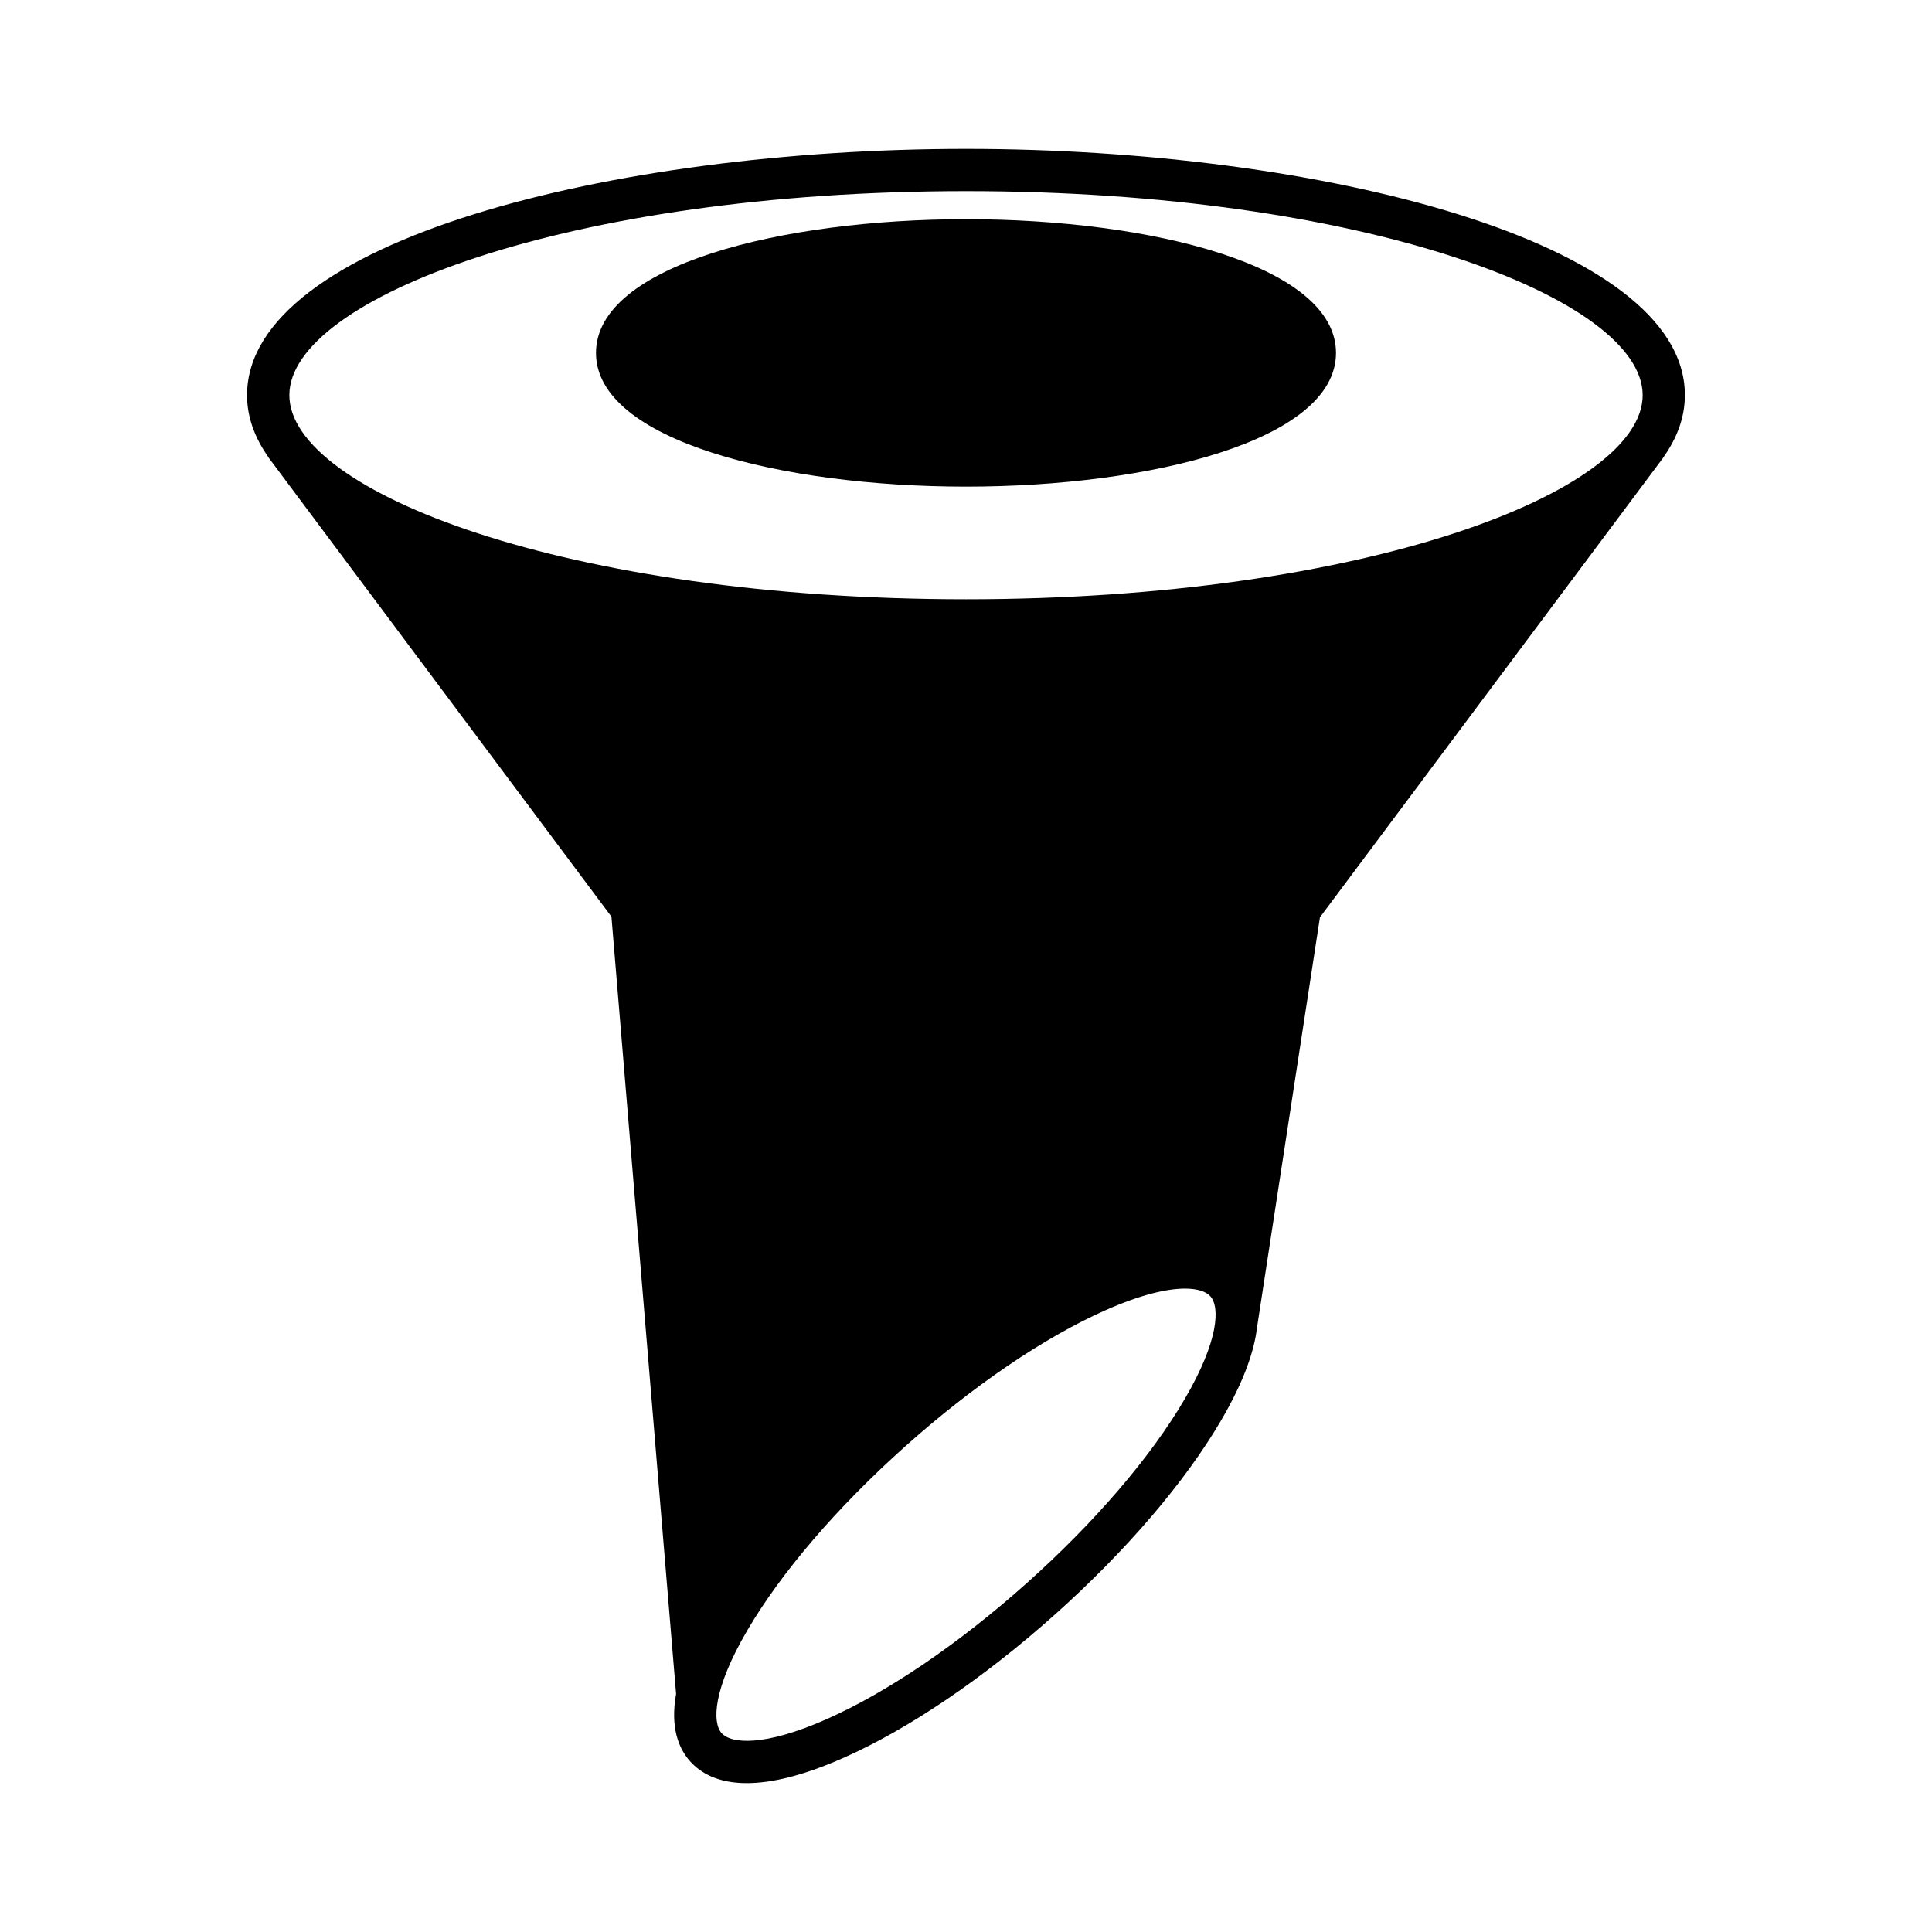
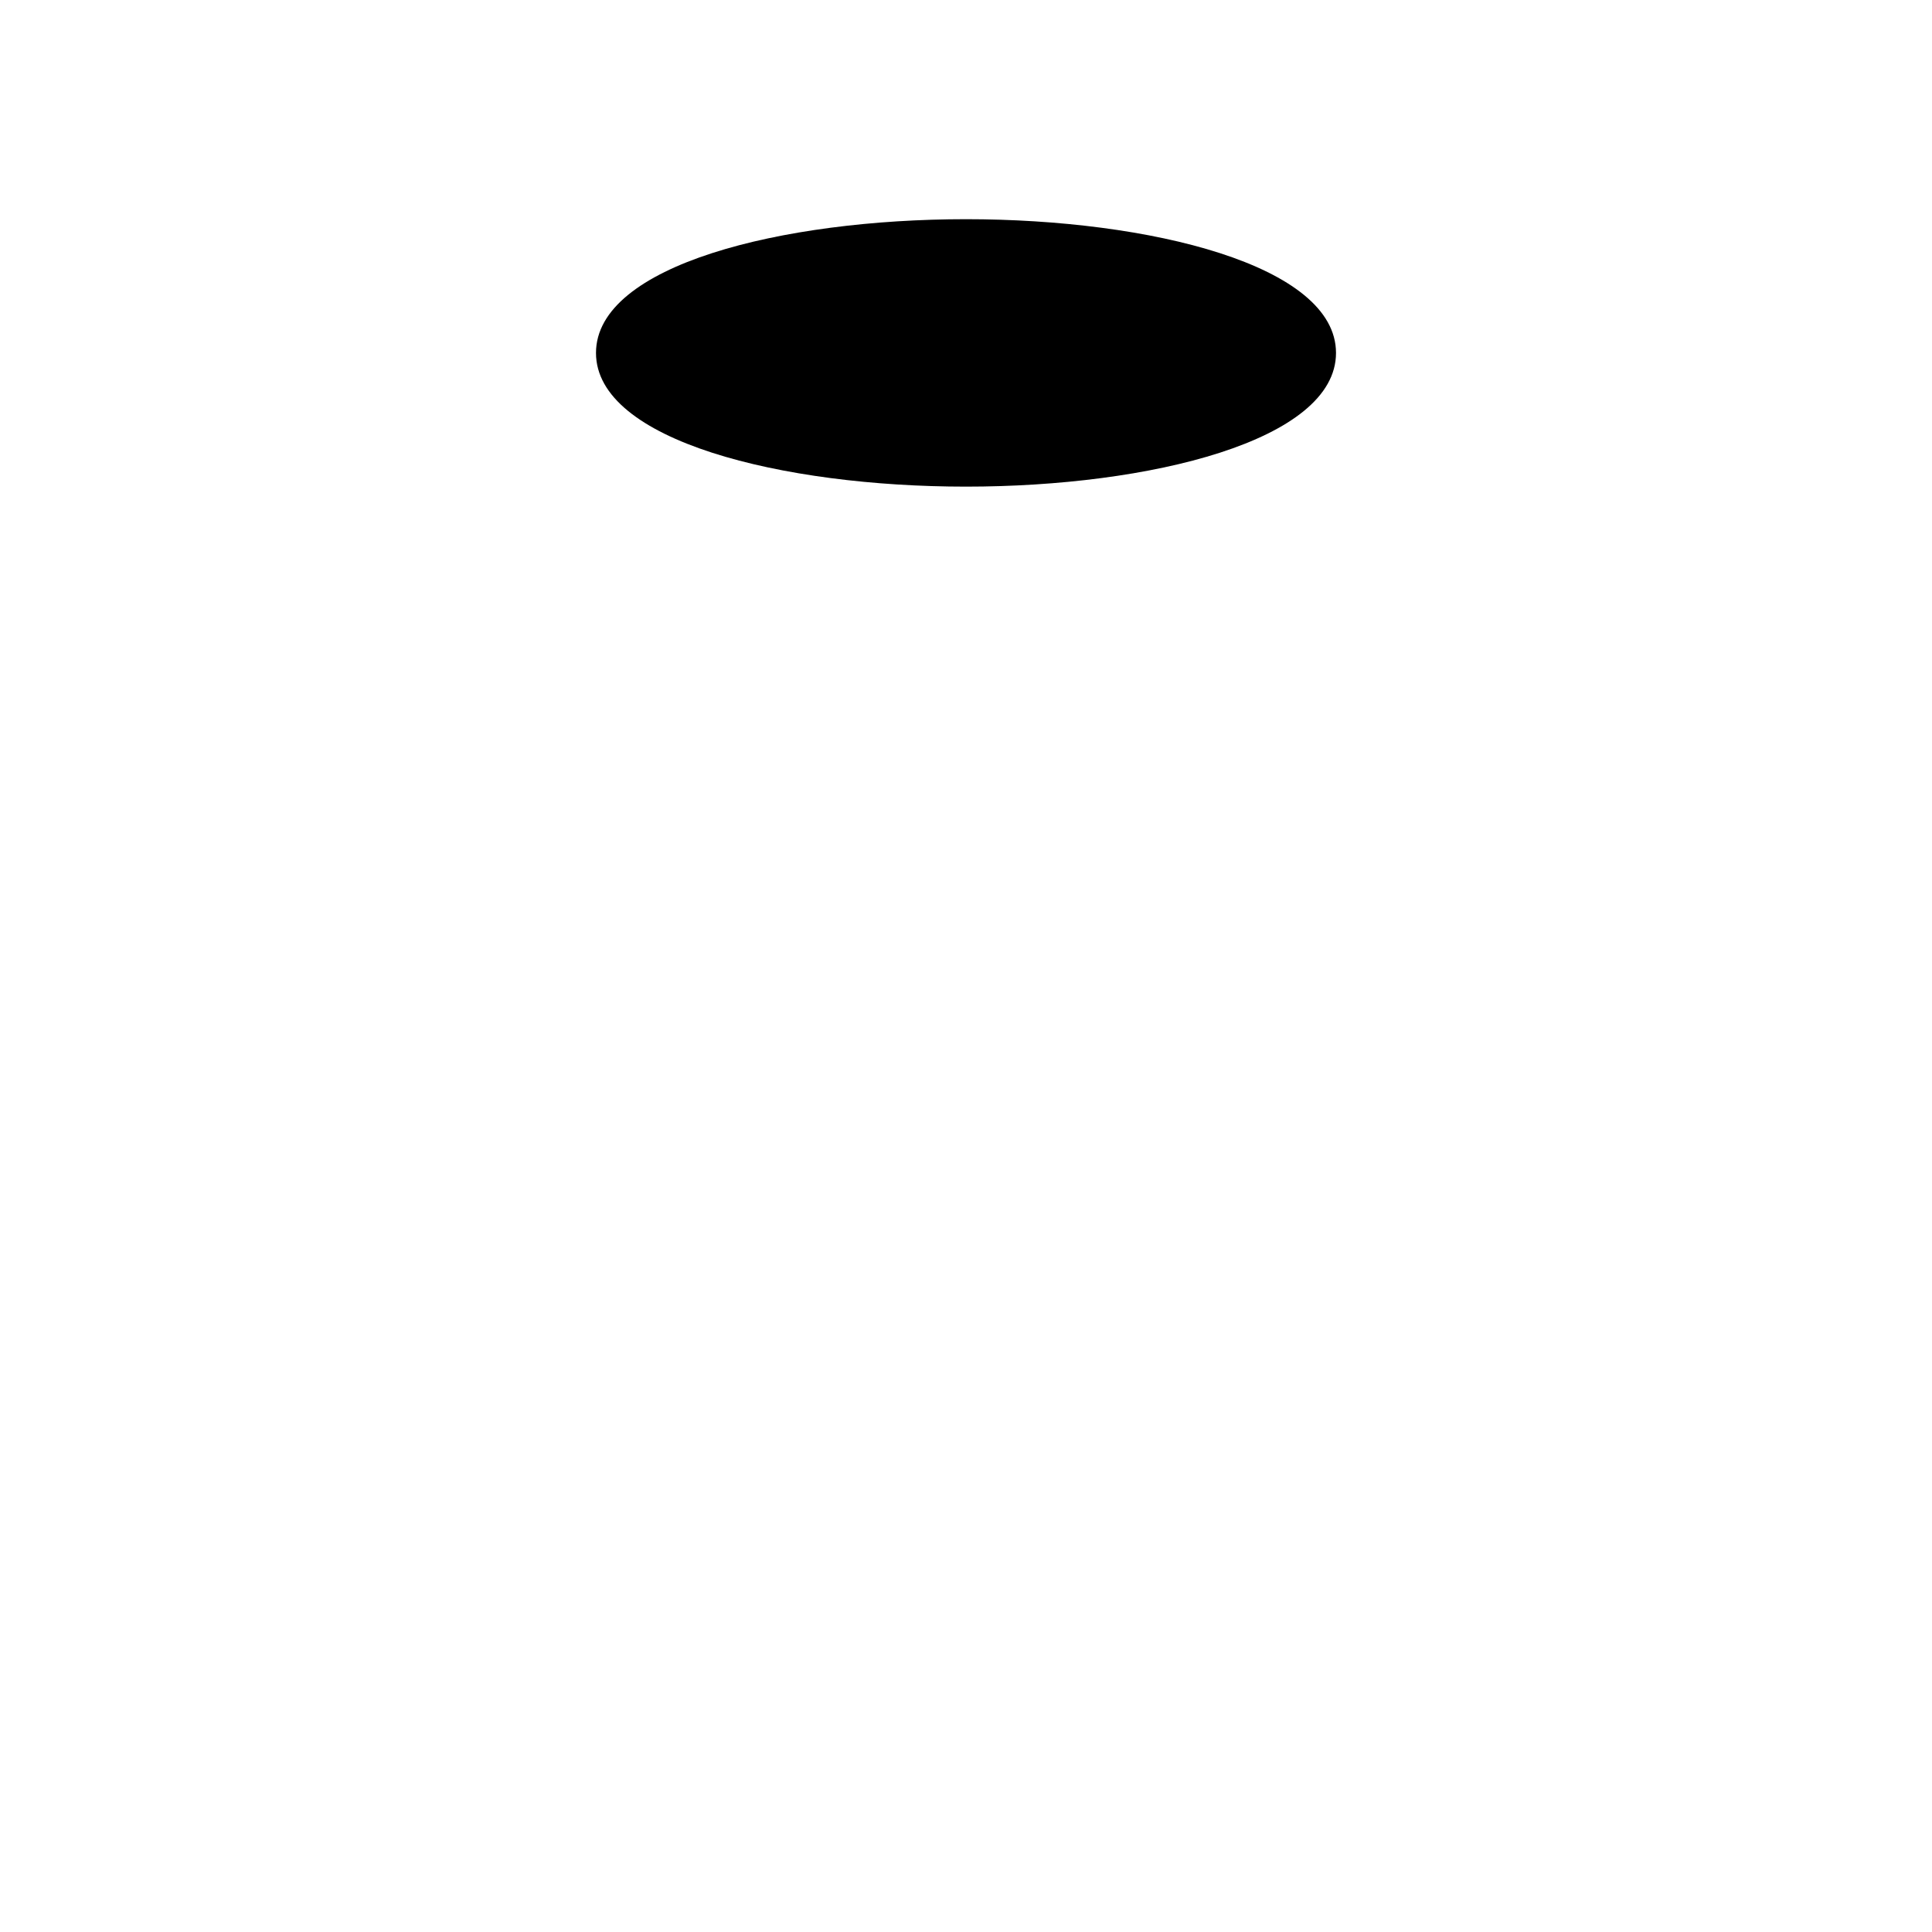
<svg xmlns="http://www.w3.org/2000/svg" fill="#000000" width="800px" height="800px" version="1.1" viewBox="144 144 512 512">
  <g>
    <path d="m400 202.09c-48.73 0-98.055 12.172-98.055 35.438-0.004 23.262 49.324 35.434 98.055 35.434s98.055-12.172 98.055-35.434c0-23.266-49.324-35.438-98.055-35.438z" />
-     <path d="m590.51 248.73c0-40.859-96.863-65.273-190.52-65.273-93.648 0-190.52 24.418-190.52 65.273 0 5.773 1.996 11.207 5.578 16.301l-0.031 0.023 0.766 1.027c0.199 0.262 0.383 0.527 0.59 0.789l89.664 120.06 17.133 205.99c-1.594 8.934 0.703 14.48 3.715 17.848 2.742 3.074 7.348 5.785 15.023 5.781 6.277 0 14.613-1.809 25.668-6.715 17.297-7.668 37.195-21.164 56.027-38 18.84-16.836 34.469-35.105 44.016-51.438 6.055-10.355 8.777-18.375 9.504-24.59l16.676-108.71 89.758-120.18c0.25-0.312 0.473-0.633 0.711-0.949l0.68-0.91-0.027-0.02c3.586-5.098 5.582-10.531 5.582-16.305zm-132.54 266.02c-8.977 15.352-23.824 32.66-41.809 48.738-17.992 16.082-36.852 28.906-53.109 36.113-16.449 7.297-25.25 6.551-27.809 3.707-2.547-2.848-2.297-11.688 6.789-27.223 8.977-15.352 23.824-32.66 41.809-48.738 17.992-16.082 36.852-28.906 53.109-36.113 9.484-4.207 16.426-5.738 21.094-5.738 3.426 0 5.633 0.828 6.715 2.035 2.547 2.844 2.293 11.684-6.789 27.219zm-57.969-211.94c-105.68 0-179.32-28.5-179.32-54.078-0.004-25.578 73.637-54.078 179.32-54.078 105.68 0 179.32 28.5 179.32 54.078 0 25.578-73.641 54.078-179.32 54.078z" />
  </g>
</svg>